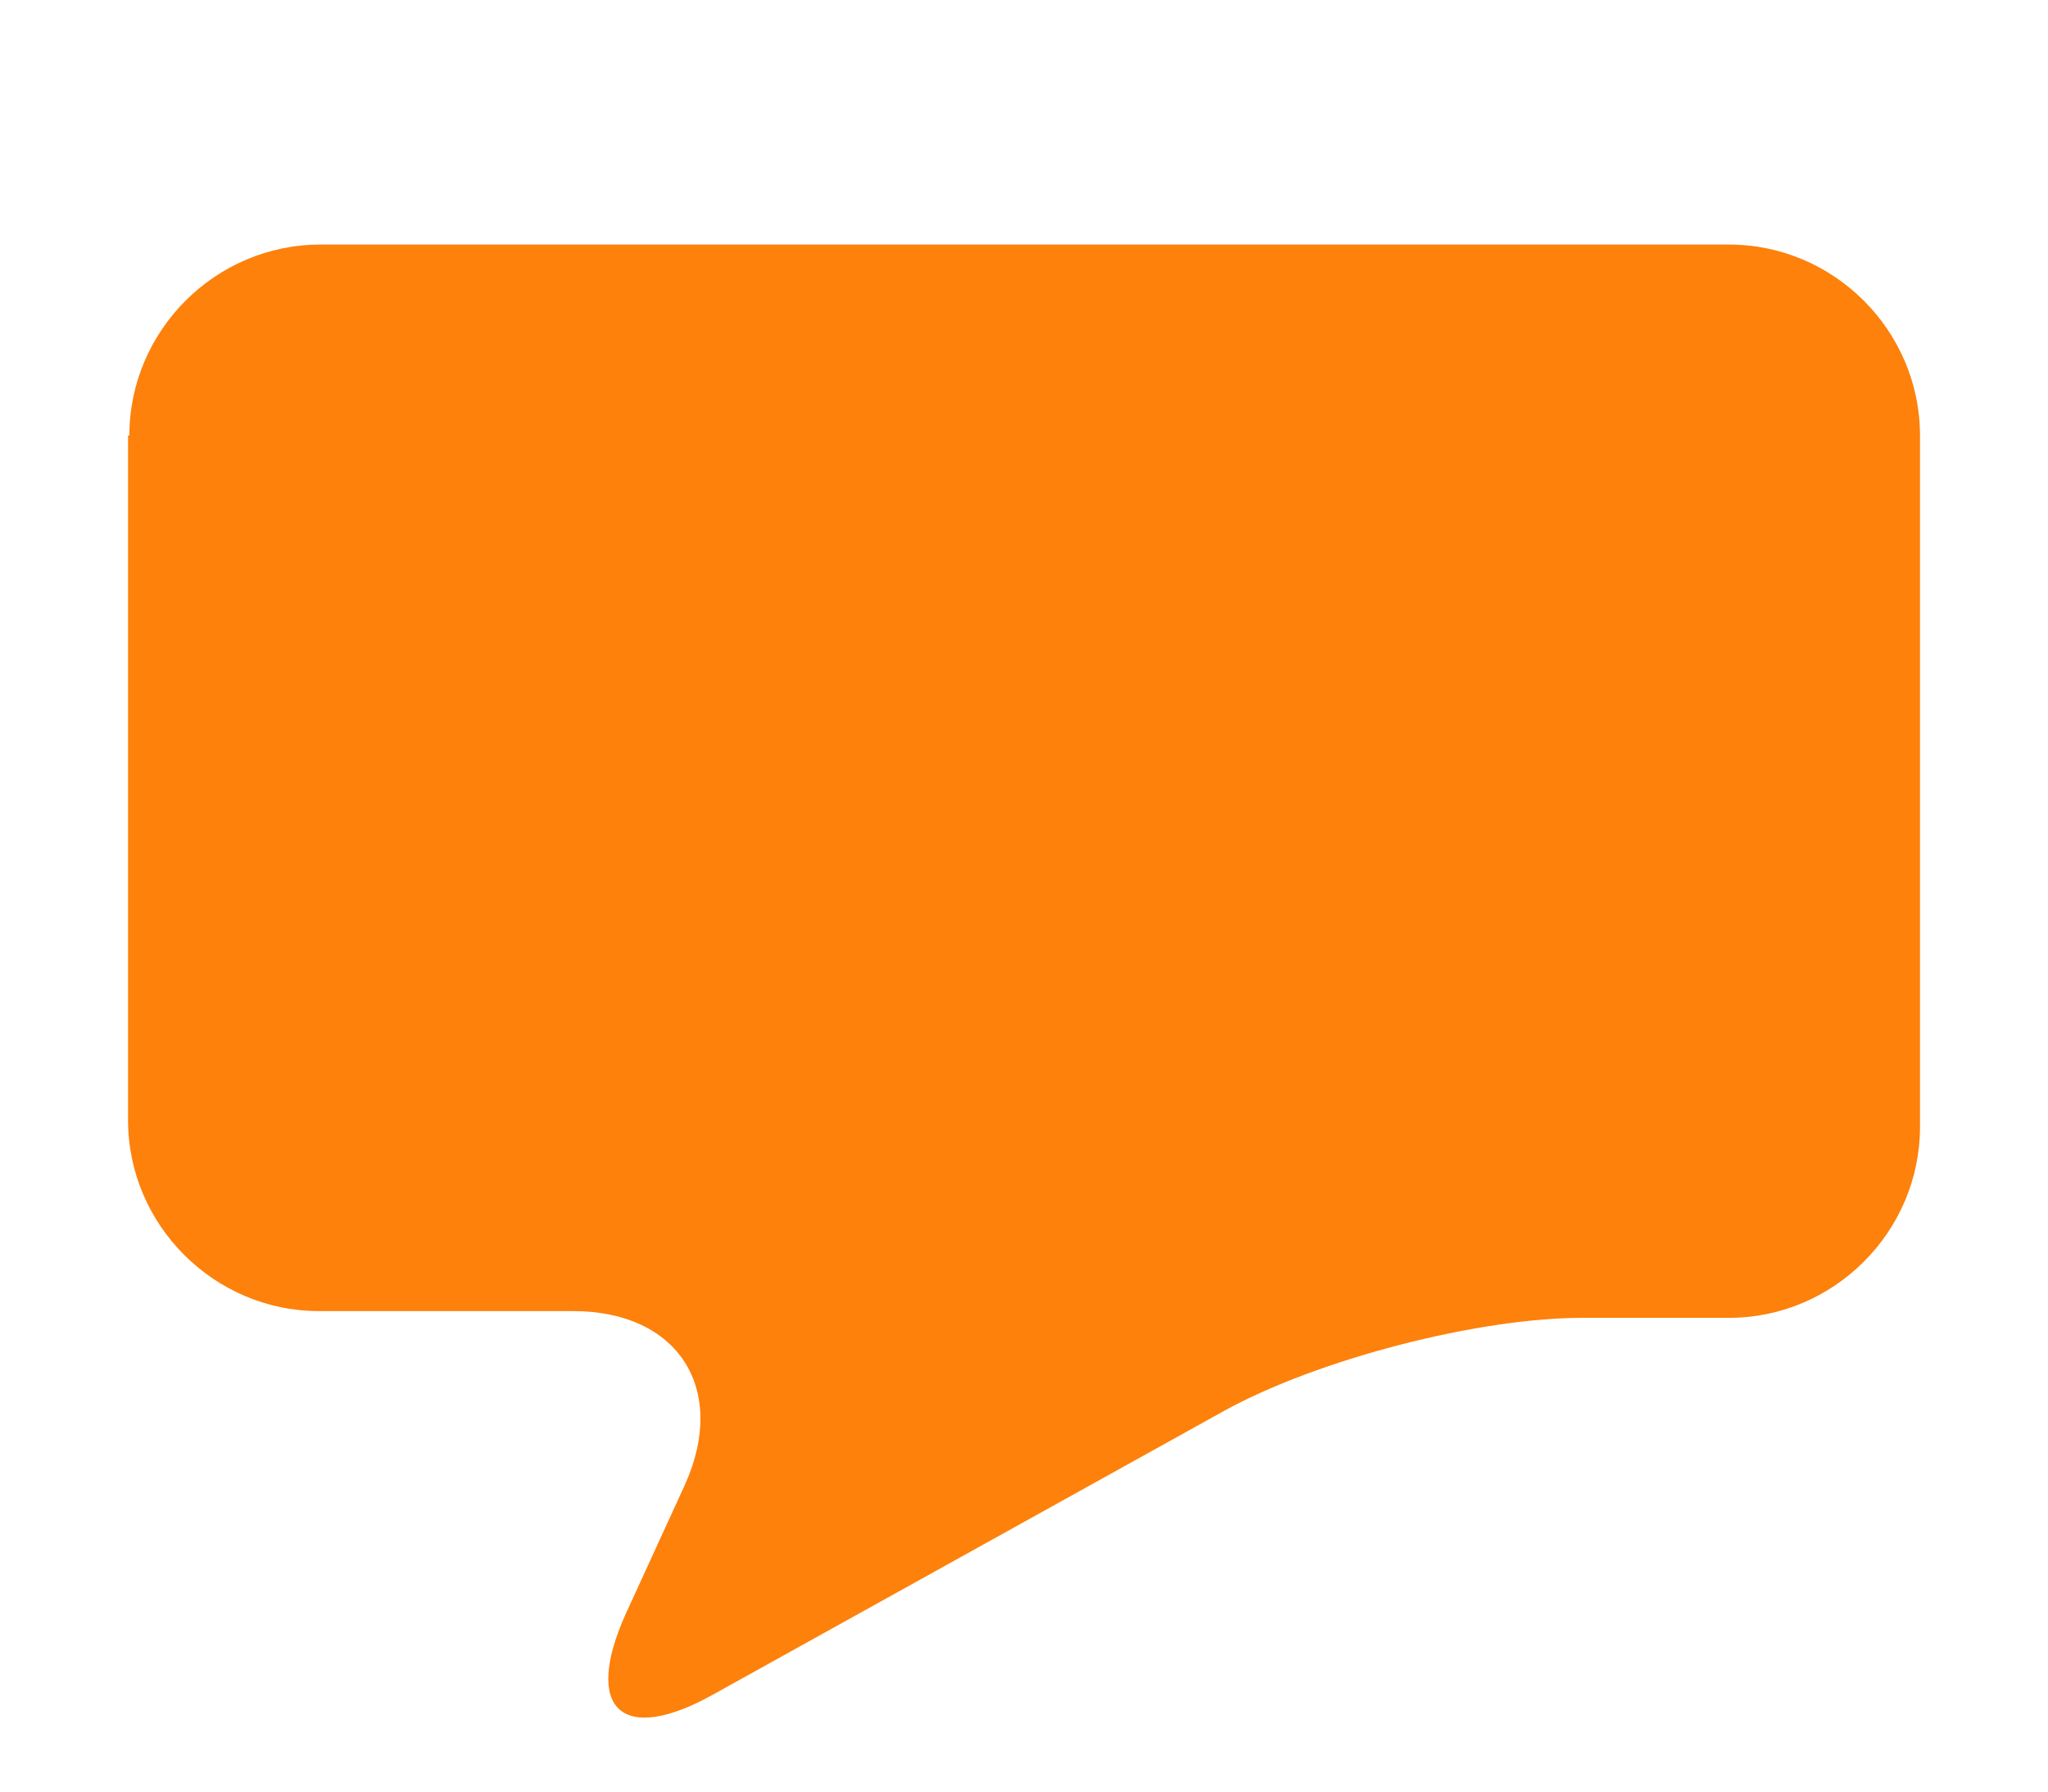
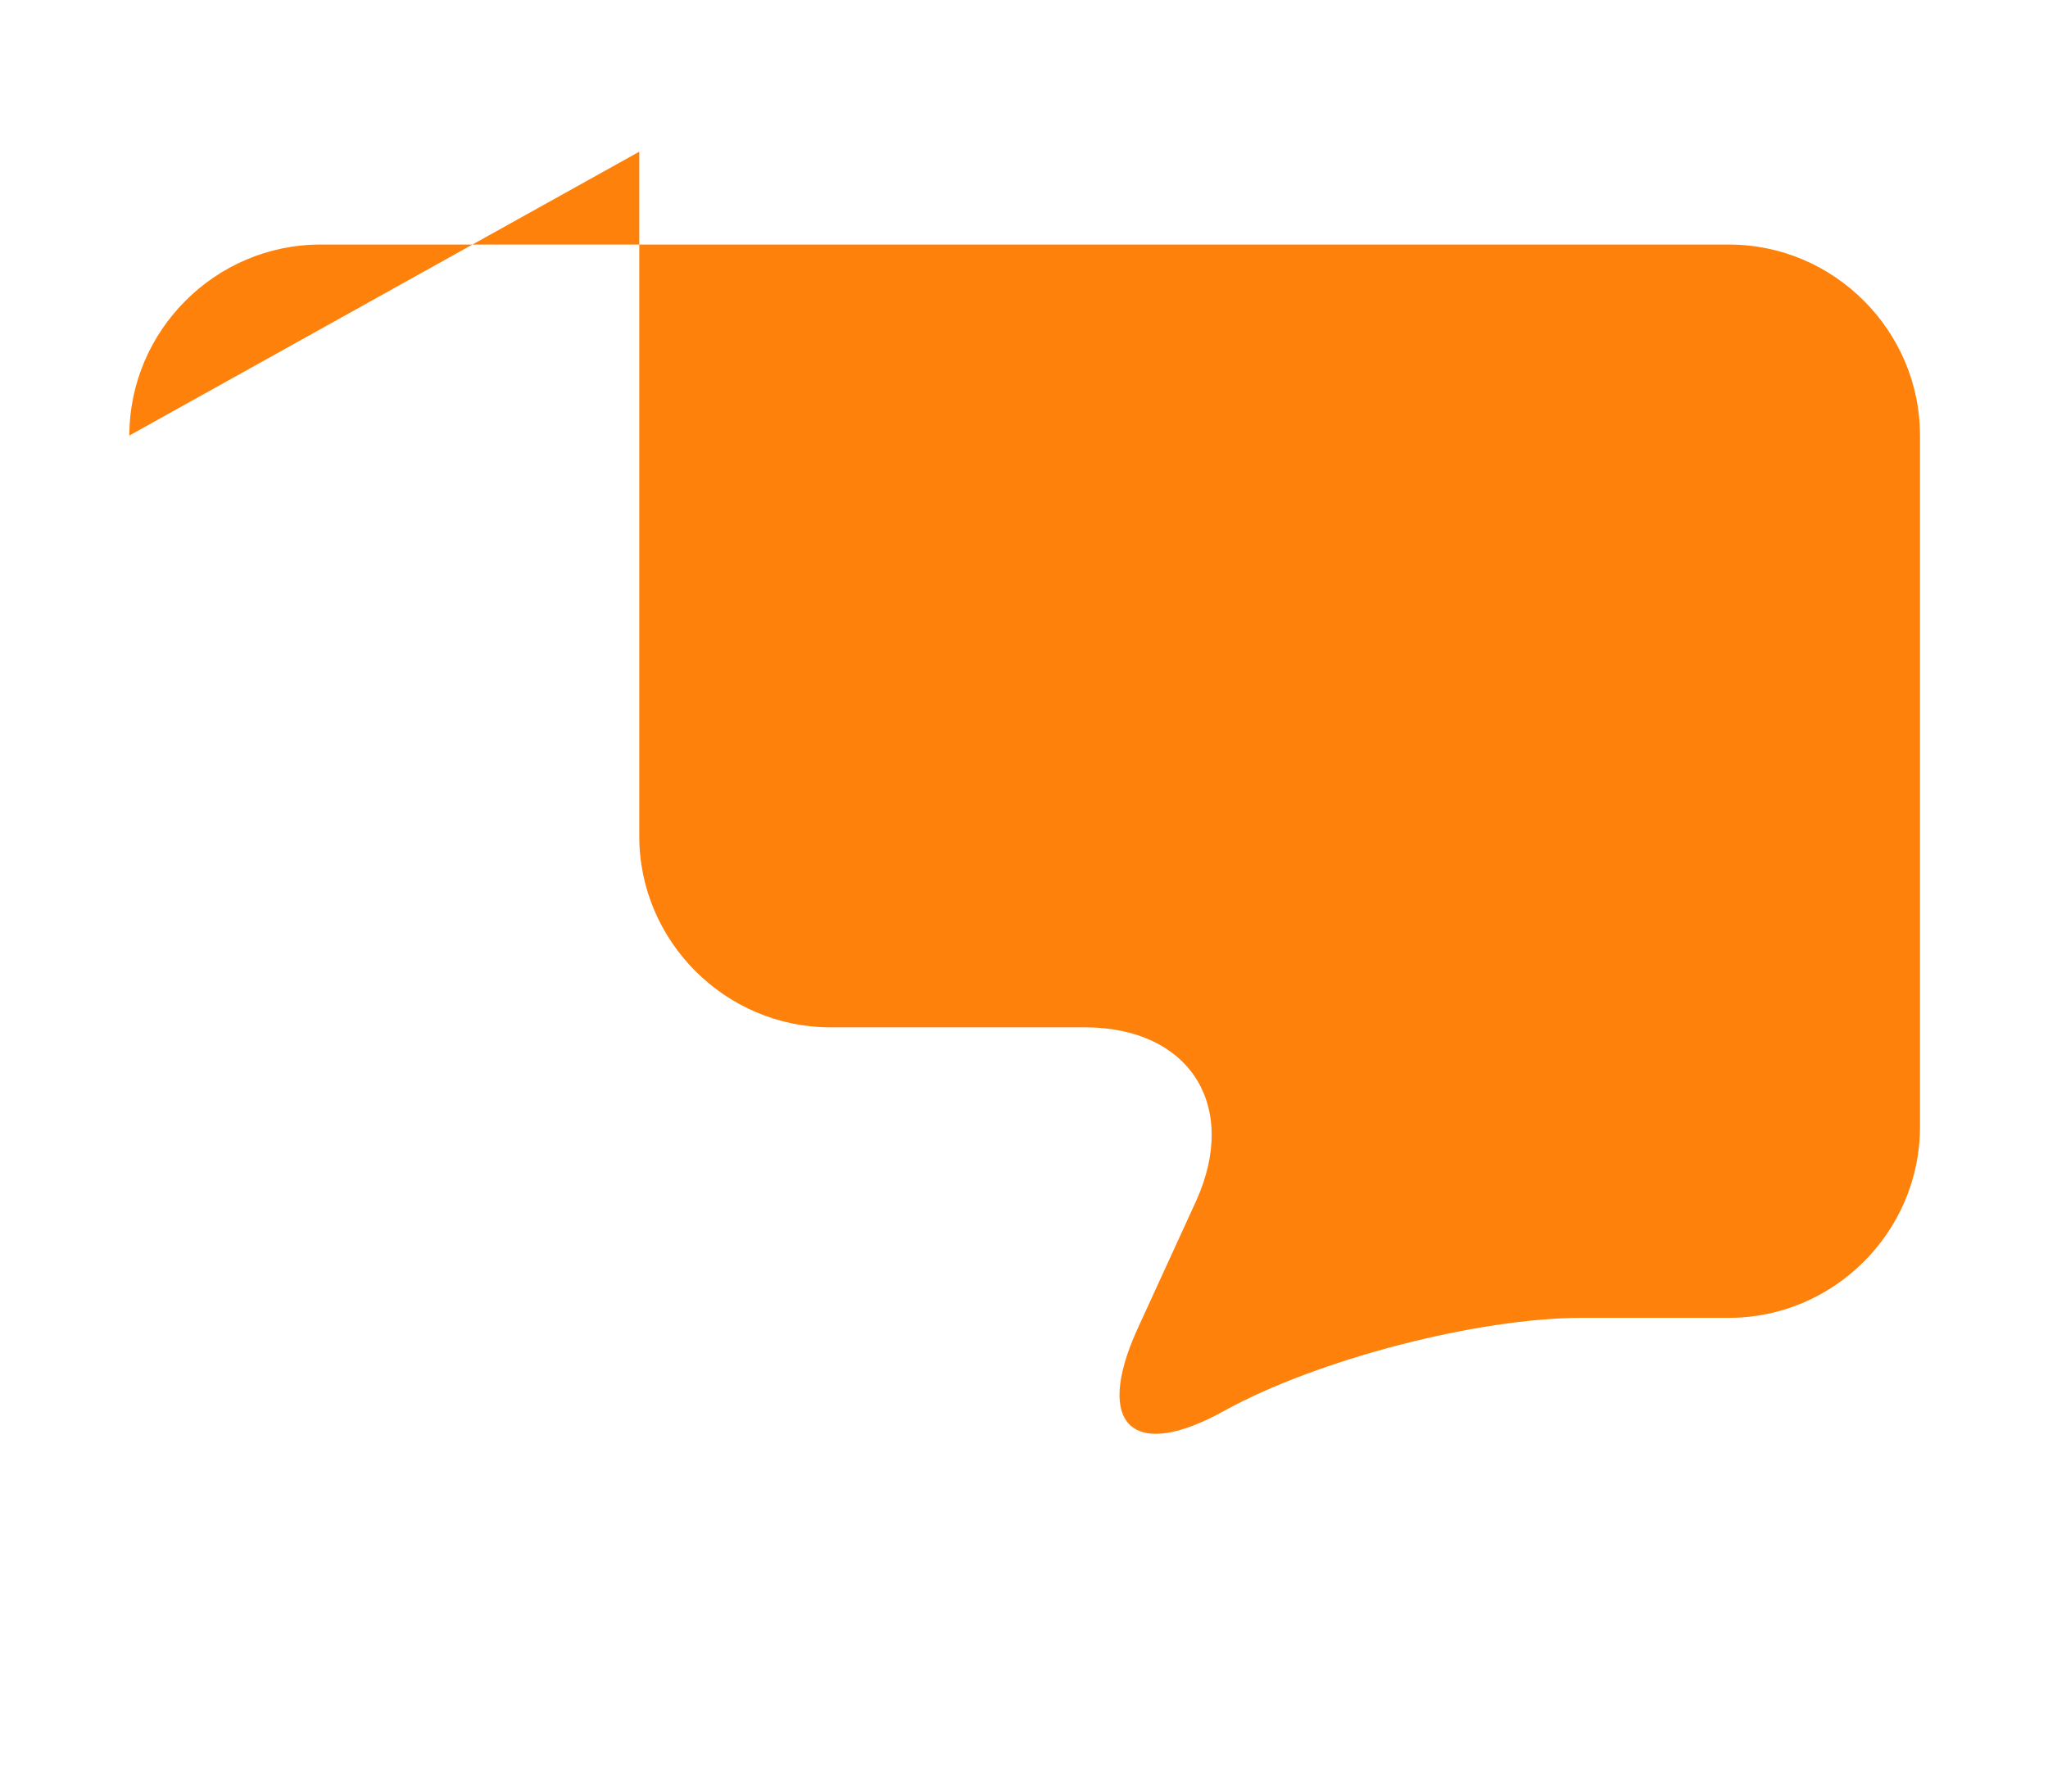
<svg xmlns="http://www.w3.org/2000/svg" viewBox="0 0 48 42">
-   <path d="m3.032 10.21c0-2.459 2.018-4.477 4.477-4.477h33.014c2.459 0 4.477 2.018 4.477 4.477v16.207c0 2.459-2.018 4.477-4.477 4.477h-3.437c-2.459 0-6.212.977-8.387 2.176l-11.982 6.653c-2.144 1.198-3.059.347-2.05-1.892l1.387-3.027c1.009-2.239-.158-4.068-2.617-4.068h-5.959c-2.459 0-4.477-2.018-4.477-4.477v-16.05" fill="#fd810b" fill-rule="evenodd" />
+   <path d="m3.032 10.21c0-2.459 2.018-4.477 4.477-4.477h33.014c2.459 0 4.477 2.018 4.477 4.477v16.207c0 2.459-2.018 4.477-4.477 4.477h-3.437c-2.459 0-6.212.977-8.387 2.176c-2.144 1.198-3.059.347-2.05-1.892l1.387-3.027c1.009-2.239-.158-4.068-2.617-4.068h-5.959c-2.459 0-4.477-2.018-4.477-4.477v-16.05" fill="#fd810b" fill-rule="evenodd" />
</svg>